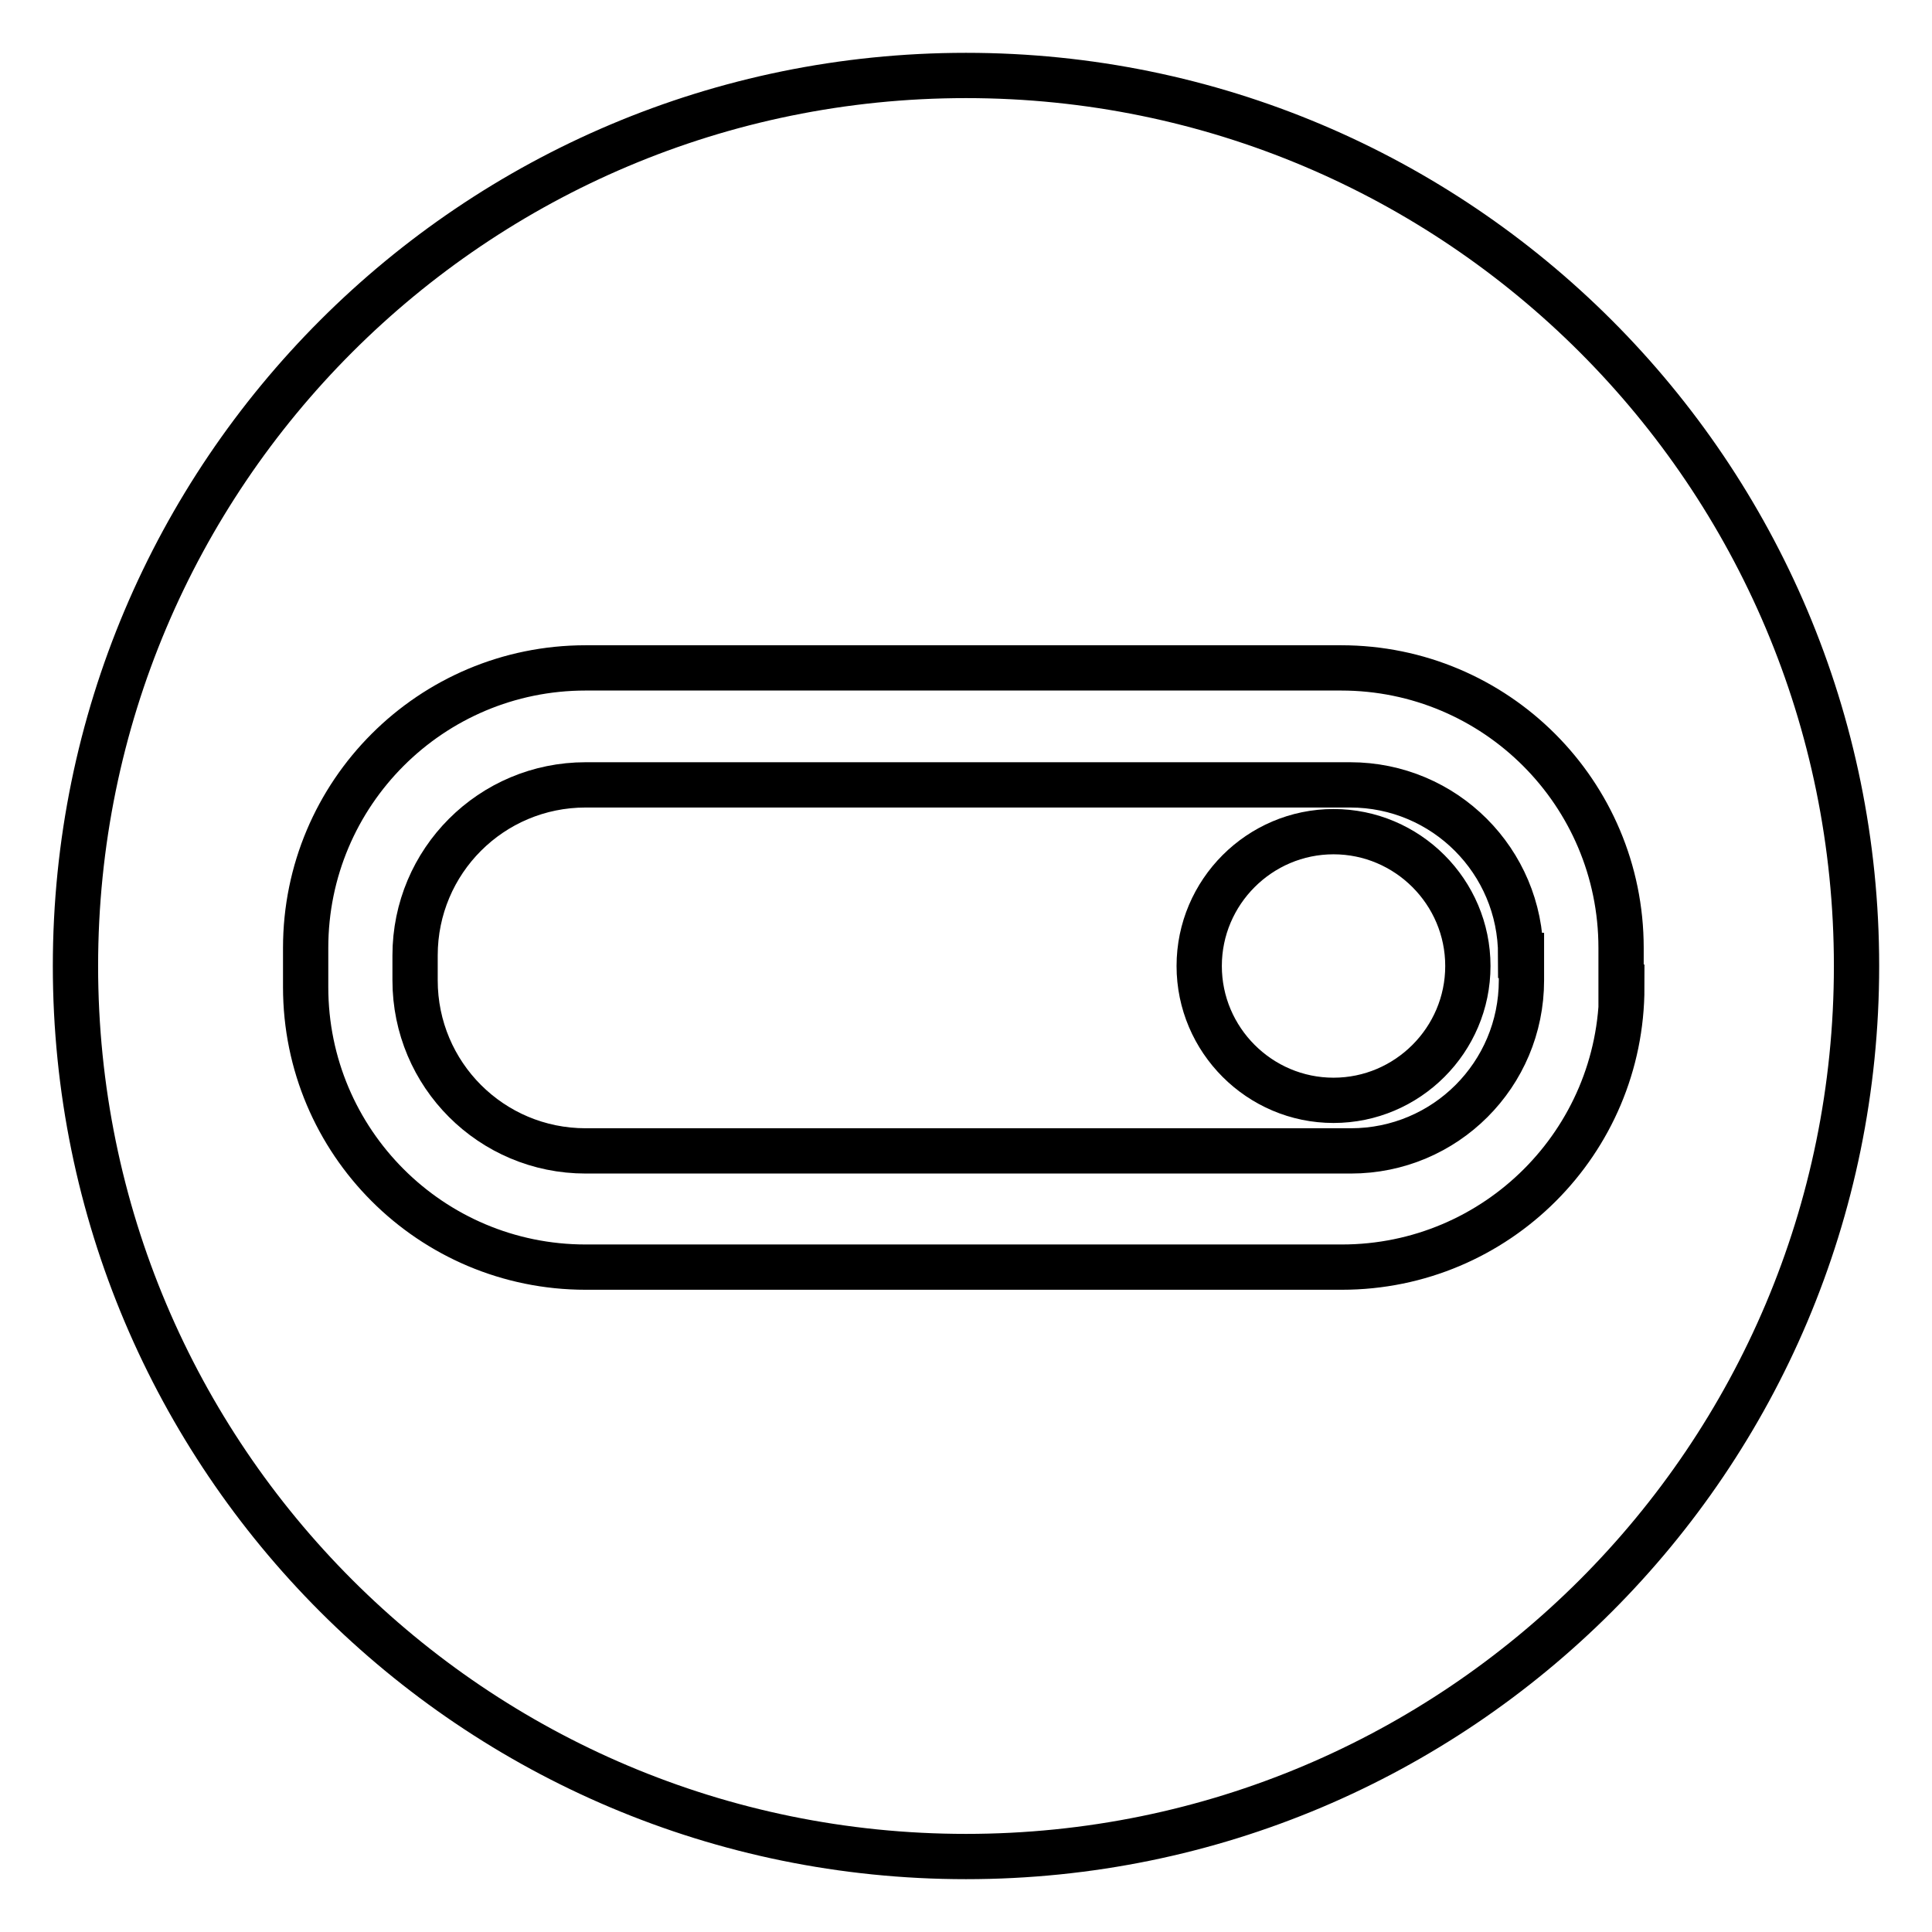
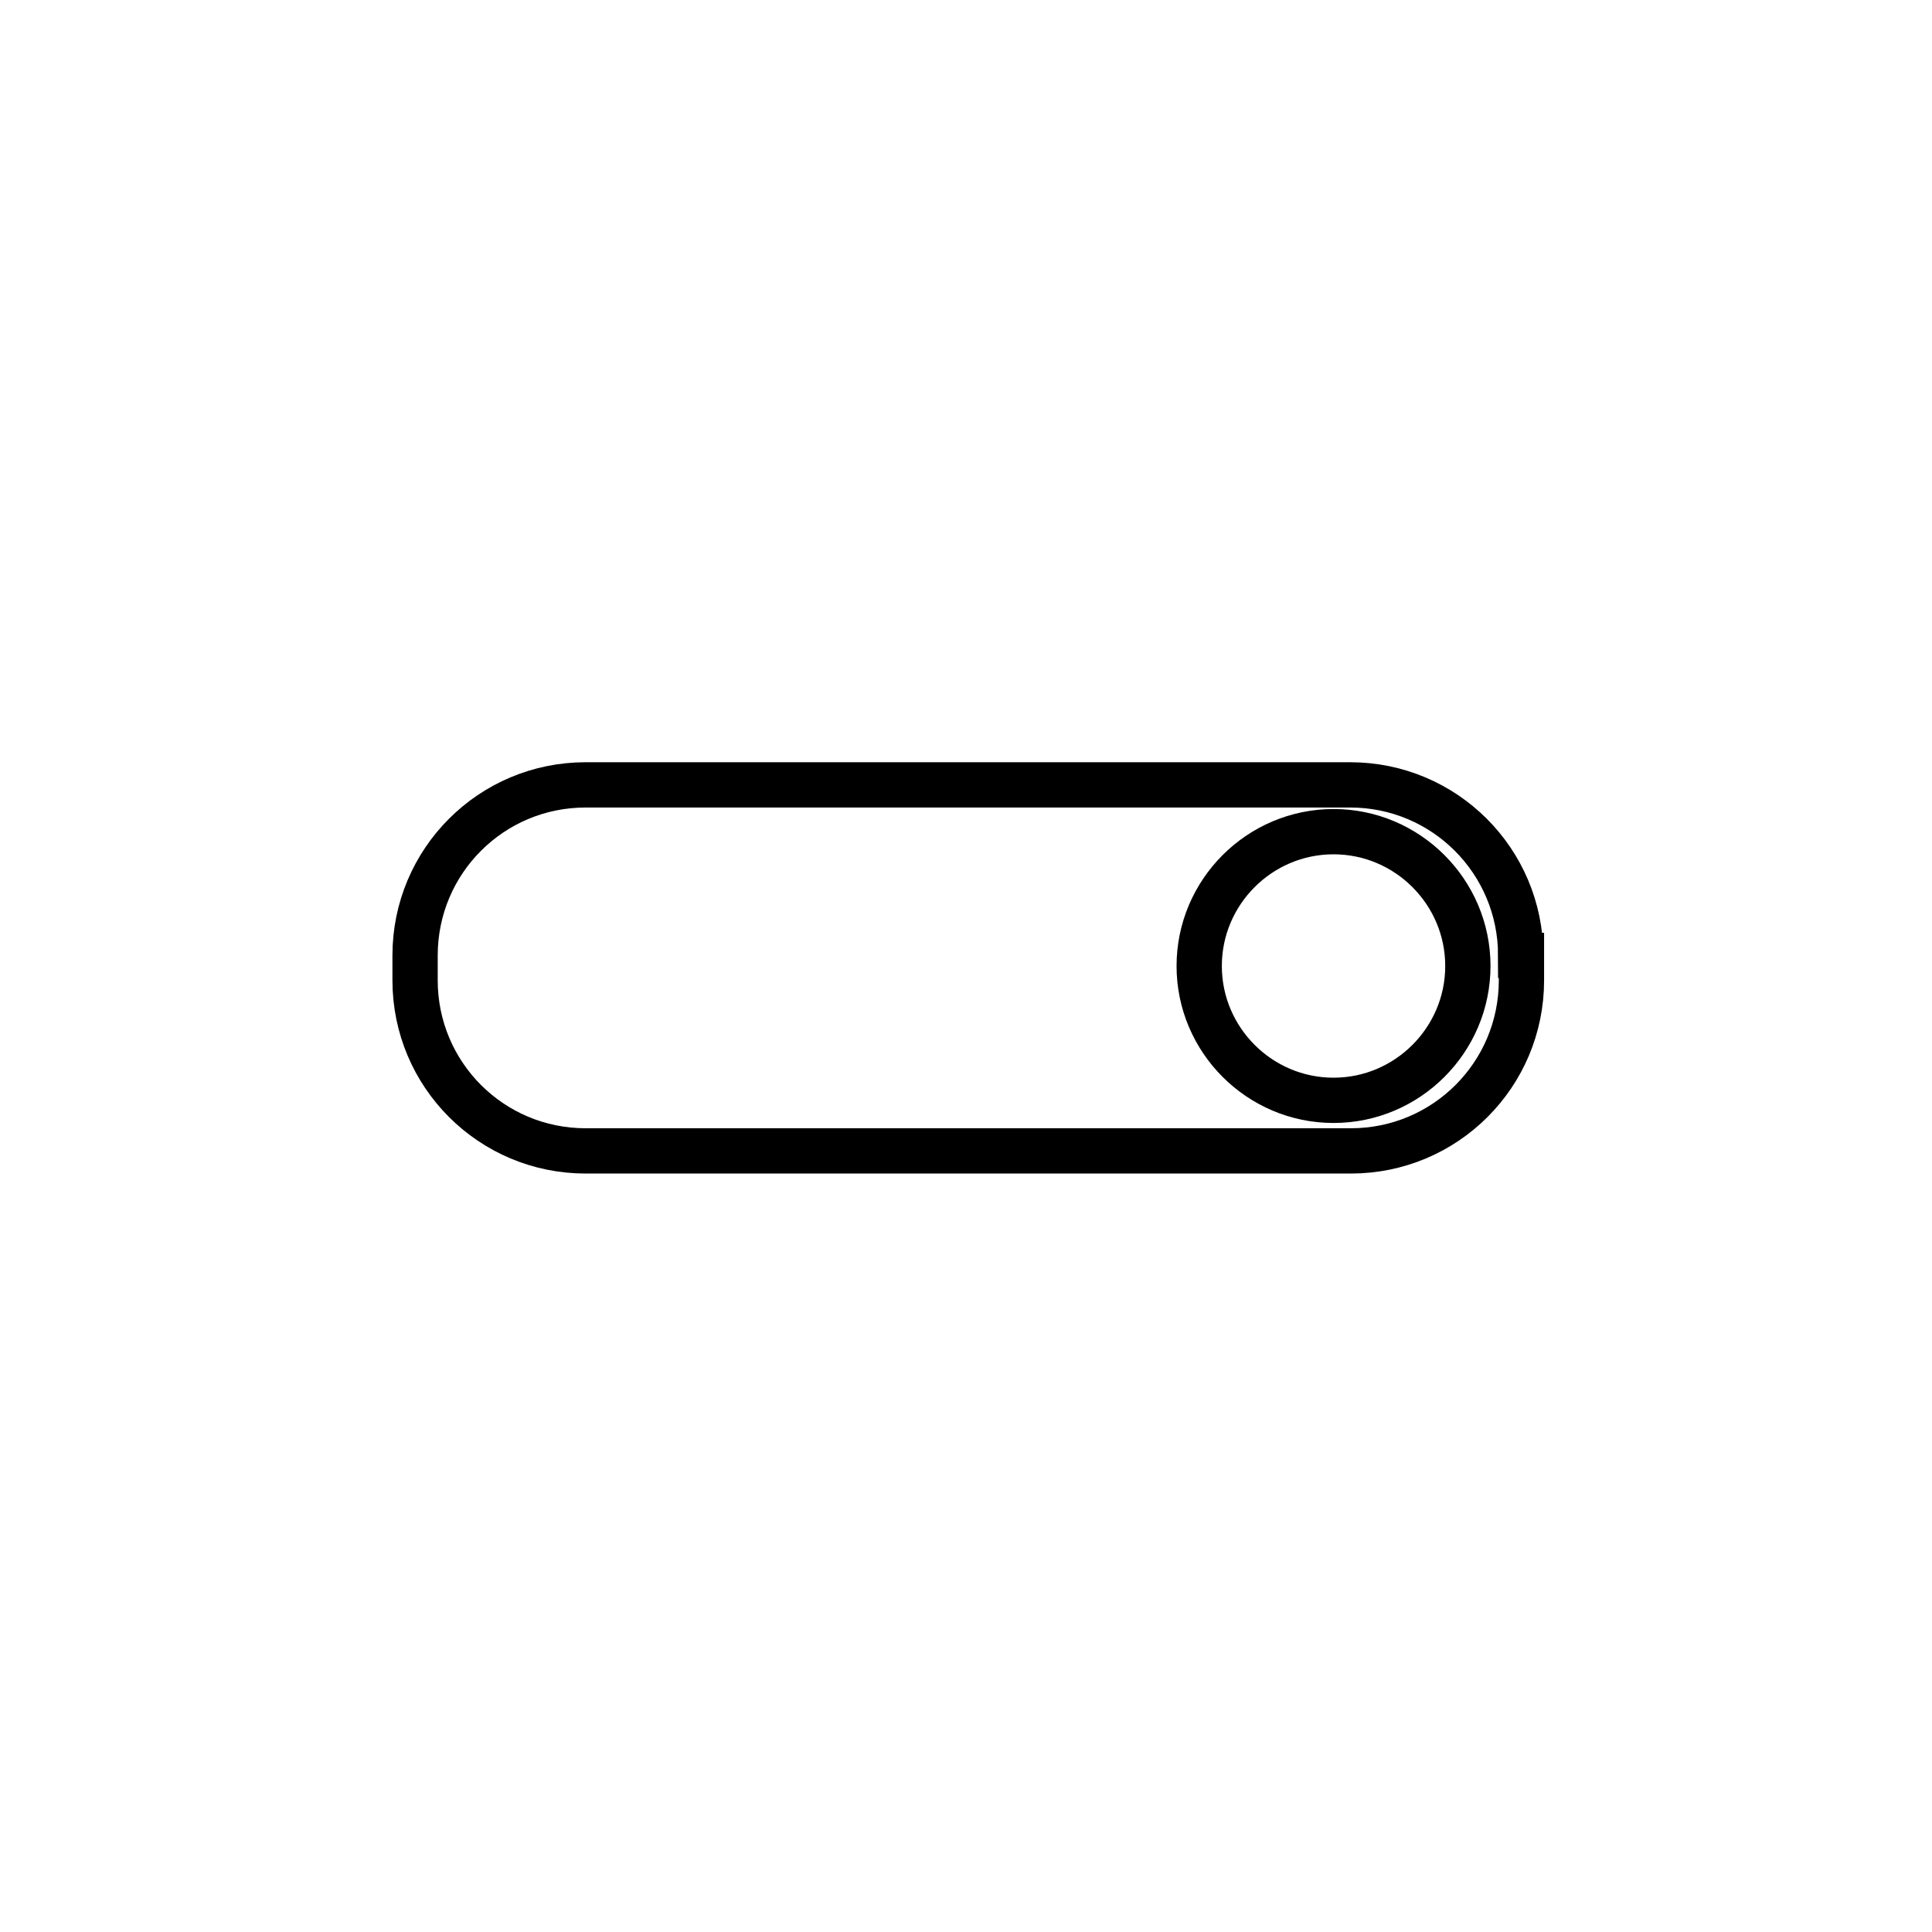
<svg xmlns="http://www.w3.org/2000/svg" version="1.1" x="0px" y="0px" viewBox="0 0 256 256" enable-background="new 0 0 256 256" xml:space="preserve">
  <g>
-     <path stroke-width="6" fill-opacity="0" stroke="#000000" d="M128,10C62.8,10,10,62.8,10,128s52.8,118,118,118s118-52.8,118-118S193.2,10,128,10z M214.9,130.8 c0,20.5-16.6,37.1-37.1,37.1H77.6c-20.5,0-37.1-16.6-37.1-37.1v-5.2c0-20.5,16.6-37.1,37.1-37.1h100.1c20.5,0,37.1,16.6,37.1,37.1 V130.8z" />
    <path stroke-width="6" fill-opacity="0" stroke="#000000" d="M201.5,126.6c0-12.5-10.1-22.6-22.6-22.6H77.6c-12.5,0-22.6,10.1-22.6,22.6v3.3c0,12.5,10.1,22.6,22.6,22.6 H179c12.5,0,22.6-10.1,22.6-22.6V126.6L201.5,126.6z M176.7,145.8c-9.8,0-17.8-8-17.8-17.8s8-17.8,17.8-17.8 c9.8,0,17.8,8,17.8,17.8S186.5,145.8,176.7,145.8z" />
  </g>
</svg>